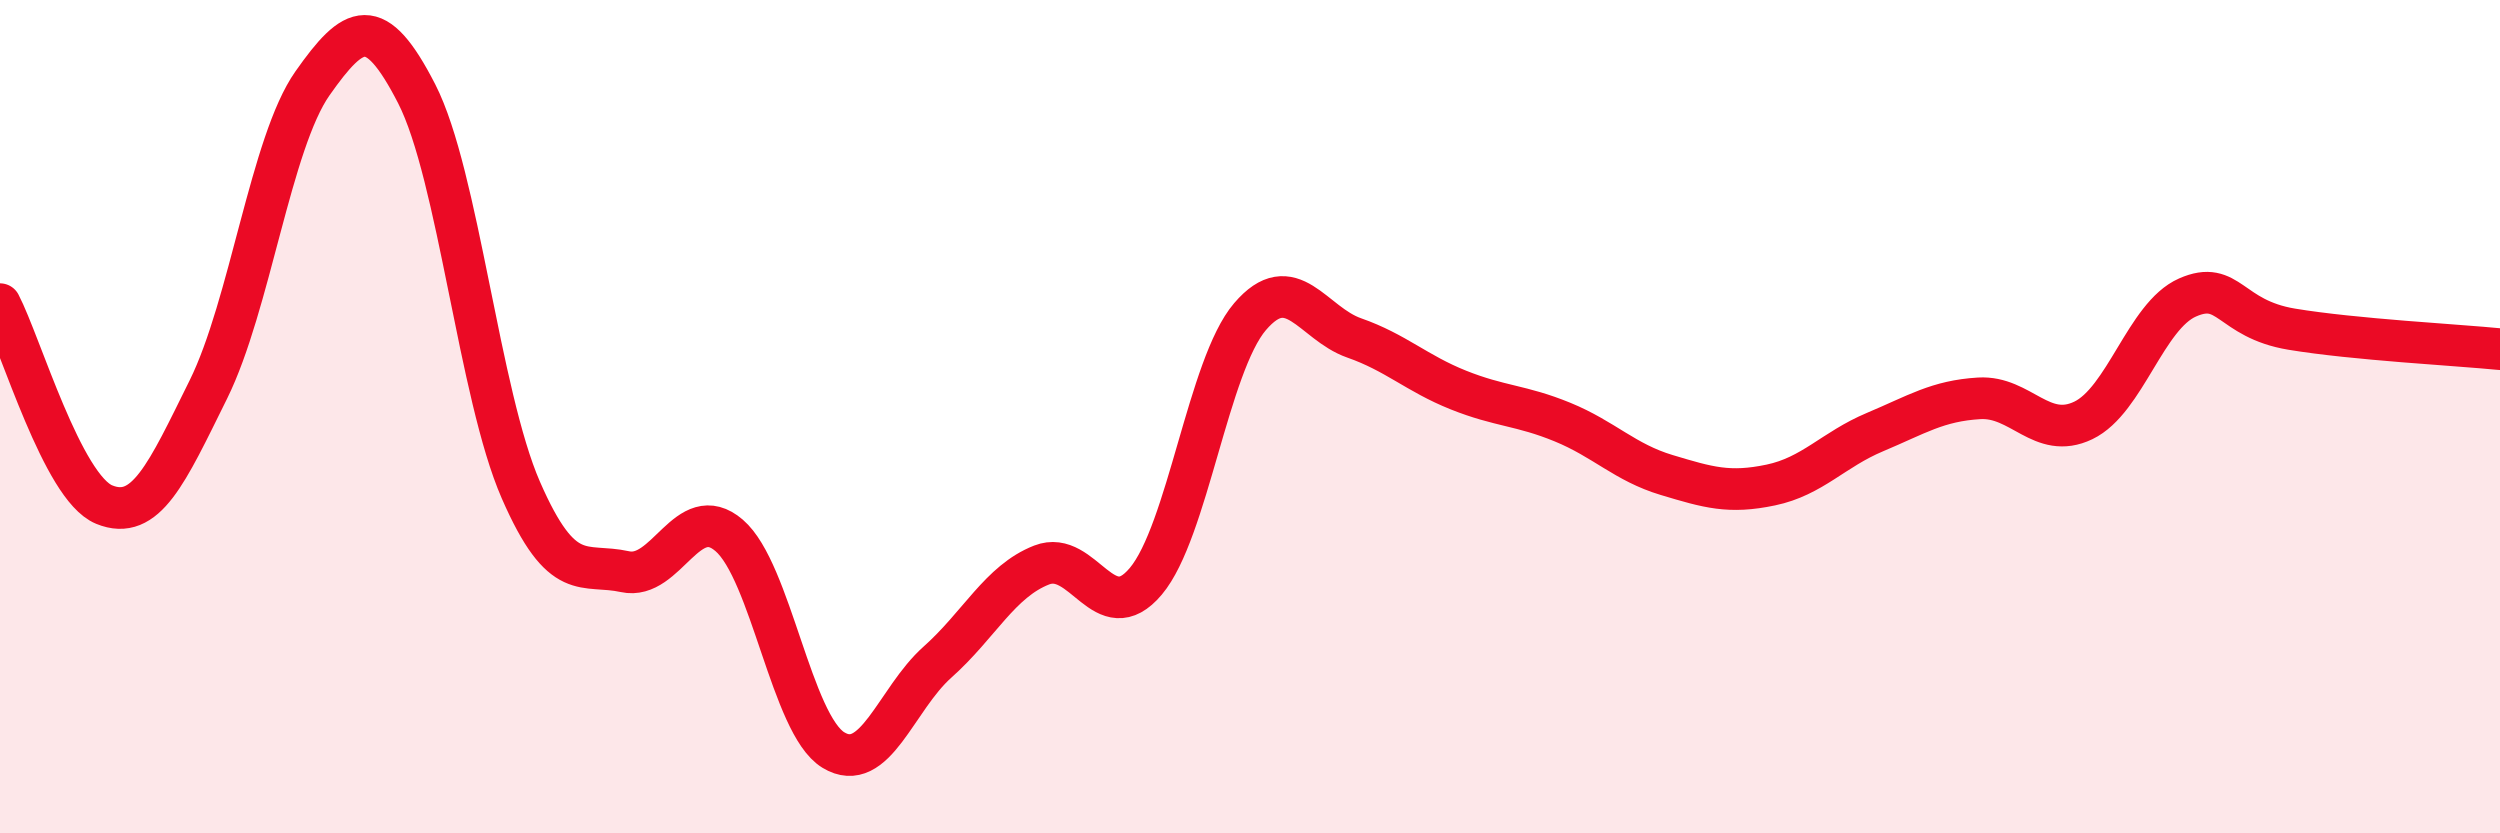
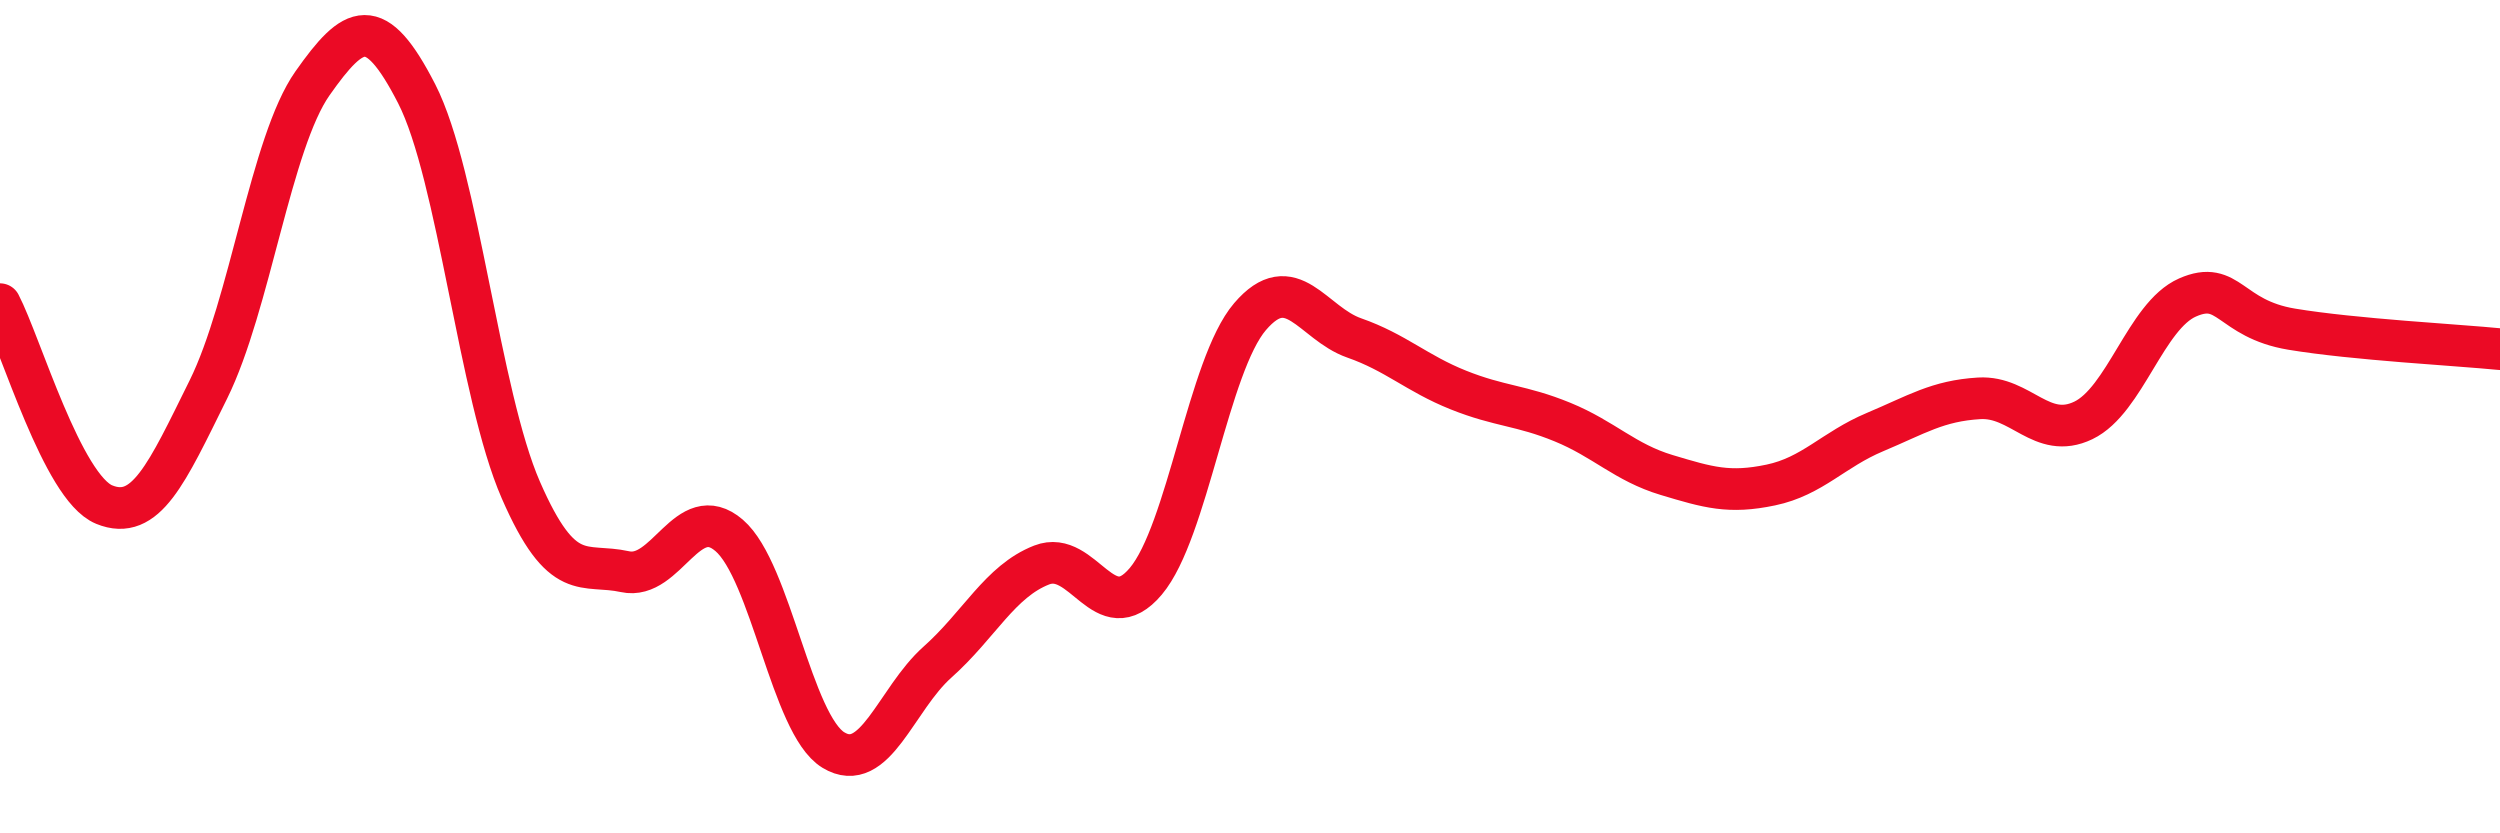
<svg xmlns="http://www.w3.org/2000/svg" width="60" height="20" viewBox="0 0 60 20">
-   <path d="M 0,7.3 C 0.5,8.26 1.5,11.7 2.5,12.11 C 3.5,12.52 4,11.37 5,9.35 C 6,7.33 6.5,3.42 7.5,2 C 8.5,0.58 9,0.3 10,2.25 C 11,4.2 11.5,9.47 12.5,11.76 C 13.5,14.05 14,13.5 15,13.72 C 16,13.94 16.5,11.99 17.5,12.85 C 18.5,13.71 19,17.39 20,18 C 21,18.61 21.5,16.78 22.5,15.89 C 23.5,15 24,13.95 25,13.56 C 26,13.17 26.5,15.14 27.5,13.95 C 28.5,12.76 29,8.77 30,7.6 C 31,6.43 31.5,7.76 32.5,8.11 C 33.5,8.46 34,8.96 35,9.36 C 36,9.76 36.5,9.72 37.5,10.13 C 38.5,10.54 39,11.1 40,11.4 C 41,11.7 41.5,11.85 42.5,11.64 C 43.5,11.43 44,10.79 45,10.37 C 46,9.95 46.5,9.62 47.5,9.56 C 48.5,9.5 49,10.57 50,10.09 C 51,9.61 51.5,7.58 52.5,7.14 C 53.5,6.7 53.5,7.65 55,7.9 C 56.5,8.15 59,8.28 60,8.38L60 20L0 20Z" fill="#EB0A25" opacity="0.1" stroke-linecap="round" stroke-linejoin="round" />
  <path d="M 0,7.3 C 0.5,8.26 1.5,11.7 2.5,12.11 C 3.5,12.52 4,11.37 5,9.35 C 6,7.33 6.5,3.42 7.5,2 C 8.5,0.58 9,0.3 10,2.25 C 11,4.2 11.5,9.47 12.5,11.76 C 13.5,14.05 14,13.5 15,13.72 C 16,13.94 16.5,11.99 17.5,12.85 C 18.5,13.71 19,17.39 20,18 C 21,18.61 21.5,16.78 22.5,15.89 C 23.5,15 24,13.95 25,13.56 C 26,13.17 26.5,15.14 27.5,13.95 C 28.5,12.76 29,8.77 30,7.6 C 31,6.43 31.5,7.76 32.5,8.11 C 33.5,8.46 34,8.96 35,9.36 C 36,9.76 36.5,9.72 37.5,10.13 C 38.5,10.54 39,11.1 40,11.4 C 41,11.7 41.5,11.85 42.5,11.64 C 43.5,11.43 44,10.79 45,10.37 C 46,9.95 46.5,9.62 47.5,9.56 C 48.5,9.5 49,10.57 50,10.09 C 51,9.61 51.5,7.58 52.5,7.14 C 53.5,6.7 53.5,7.65 55,7.9 C 56.5,8.15 59,8.28 60,8.38" stroke="#EB0A25" stroke-width="1" fill="none" stroke-linecap="round" stroke-linejoin="round" />
</svg>